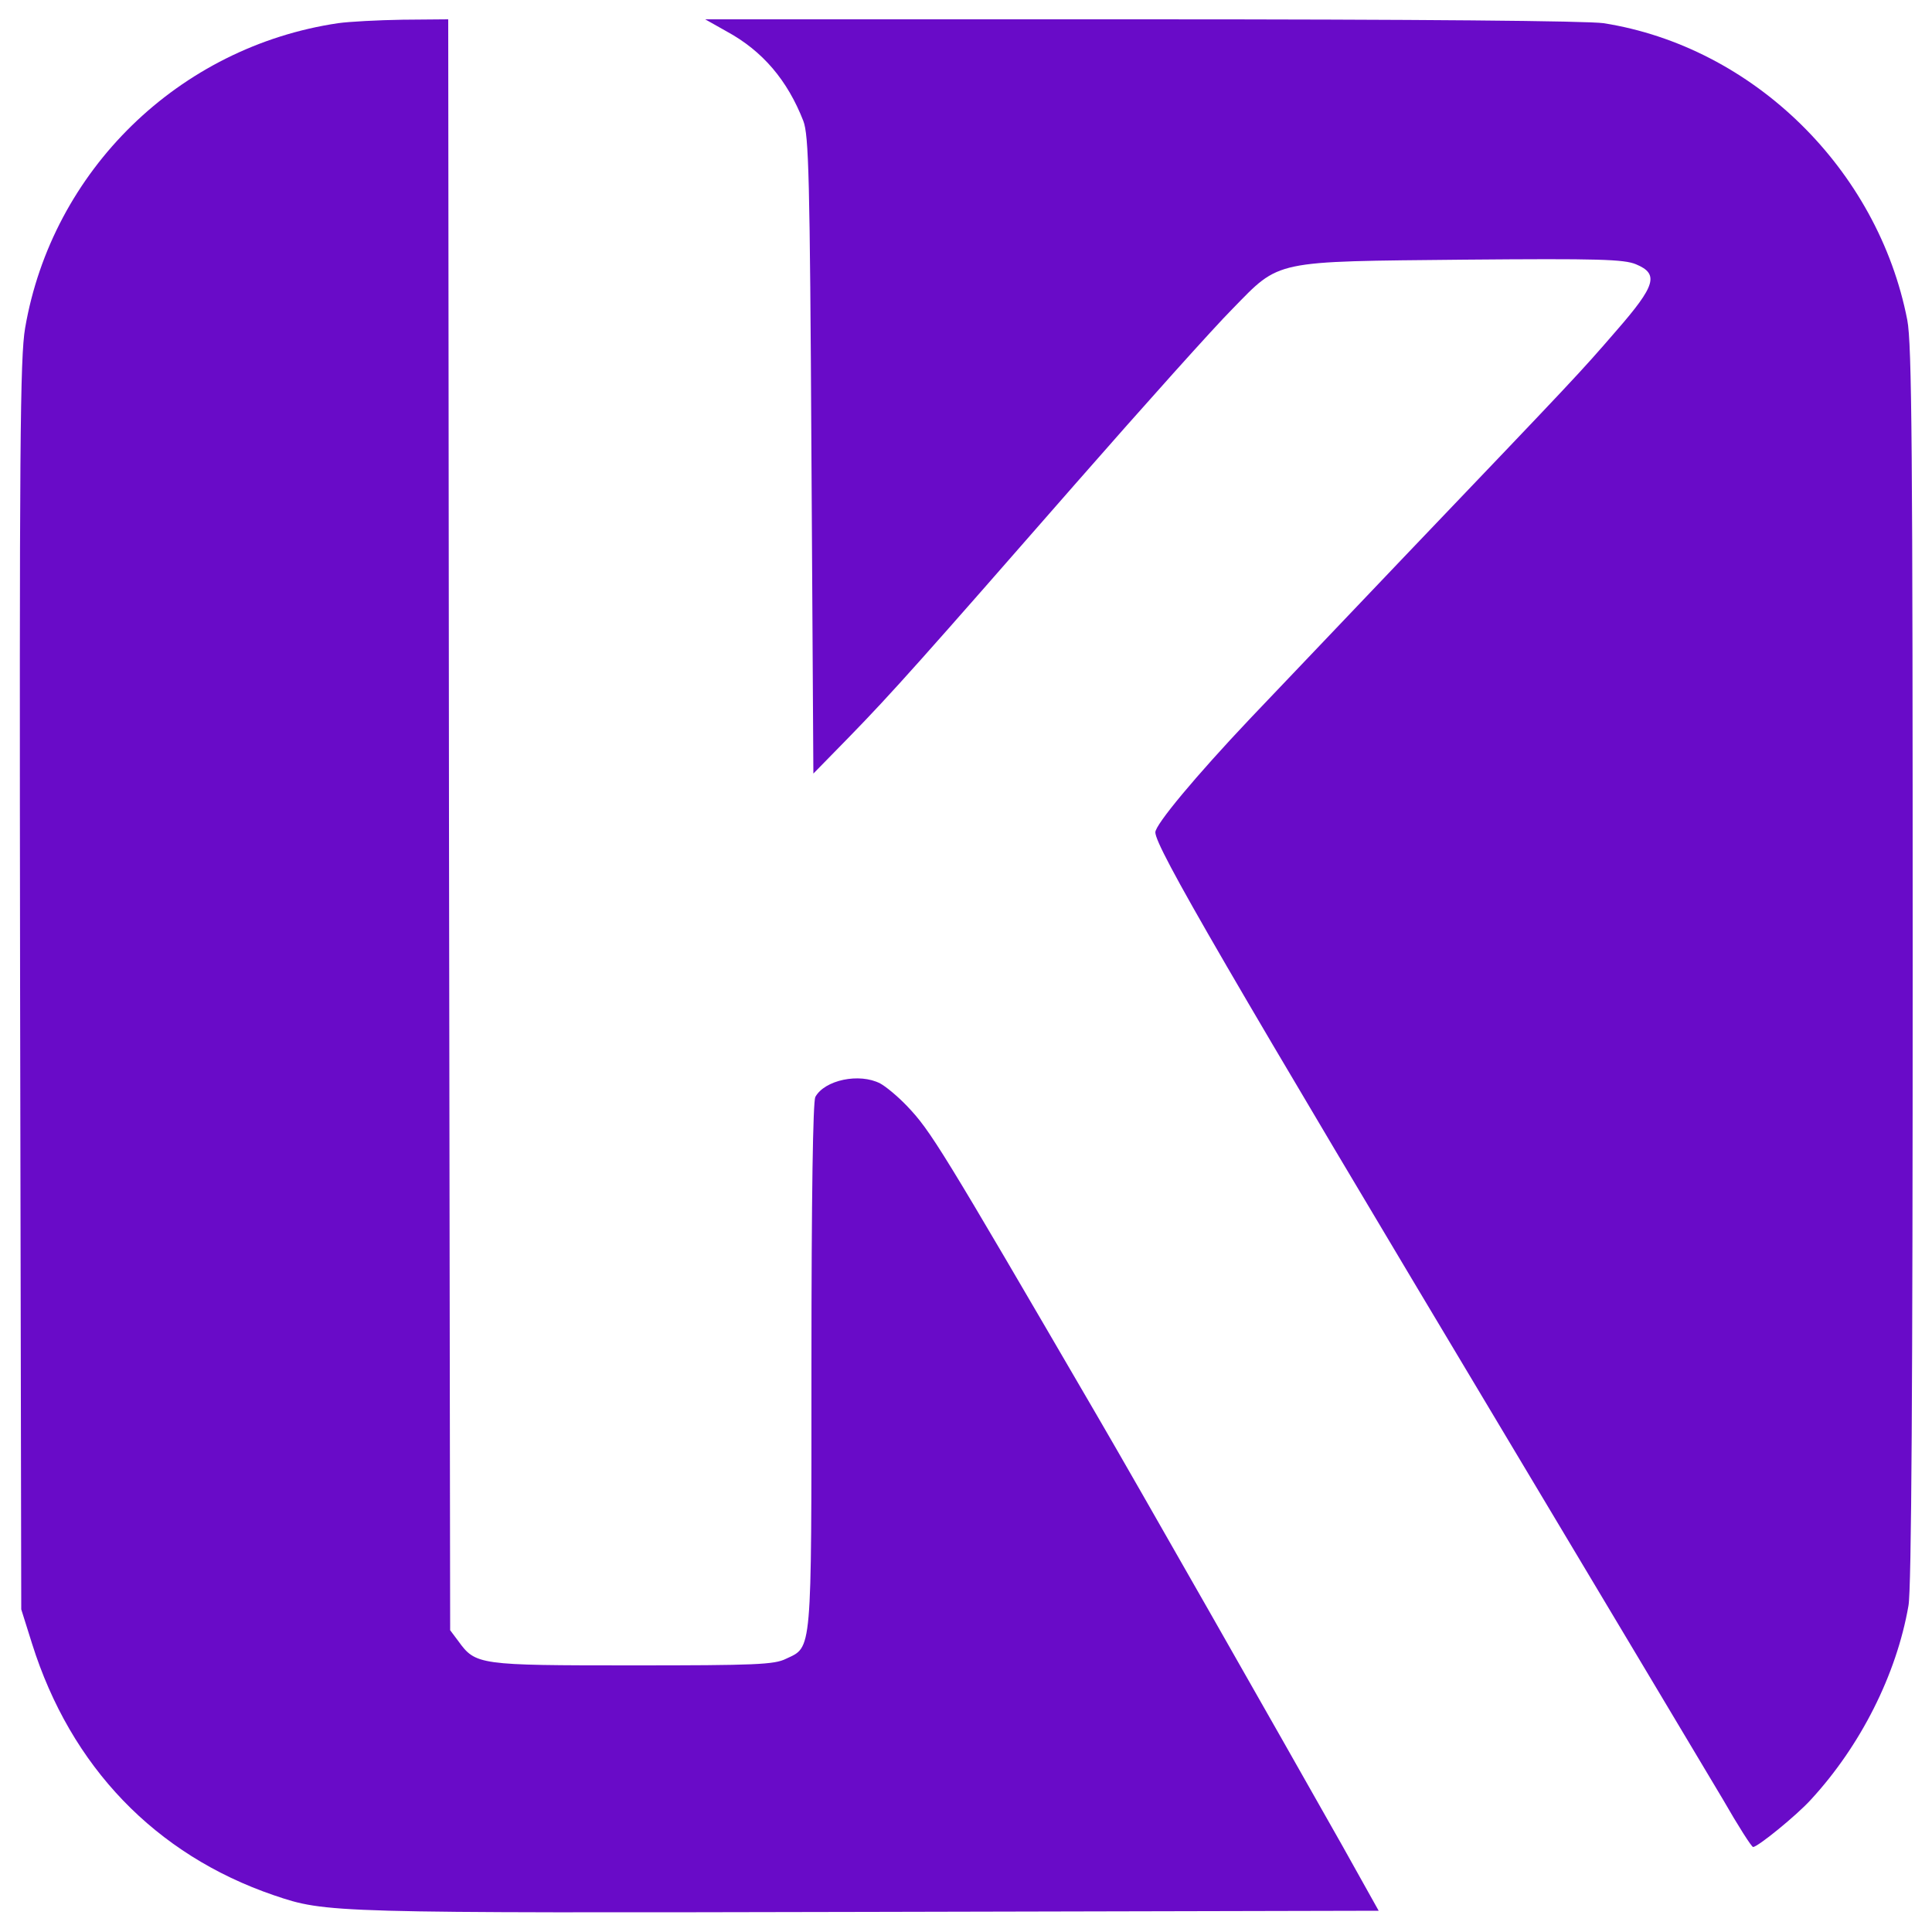
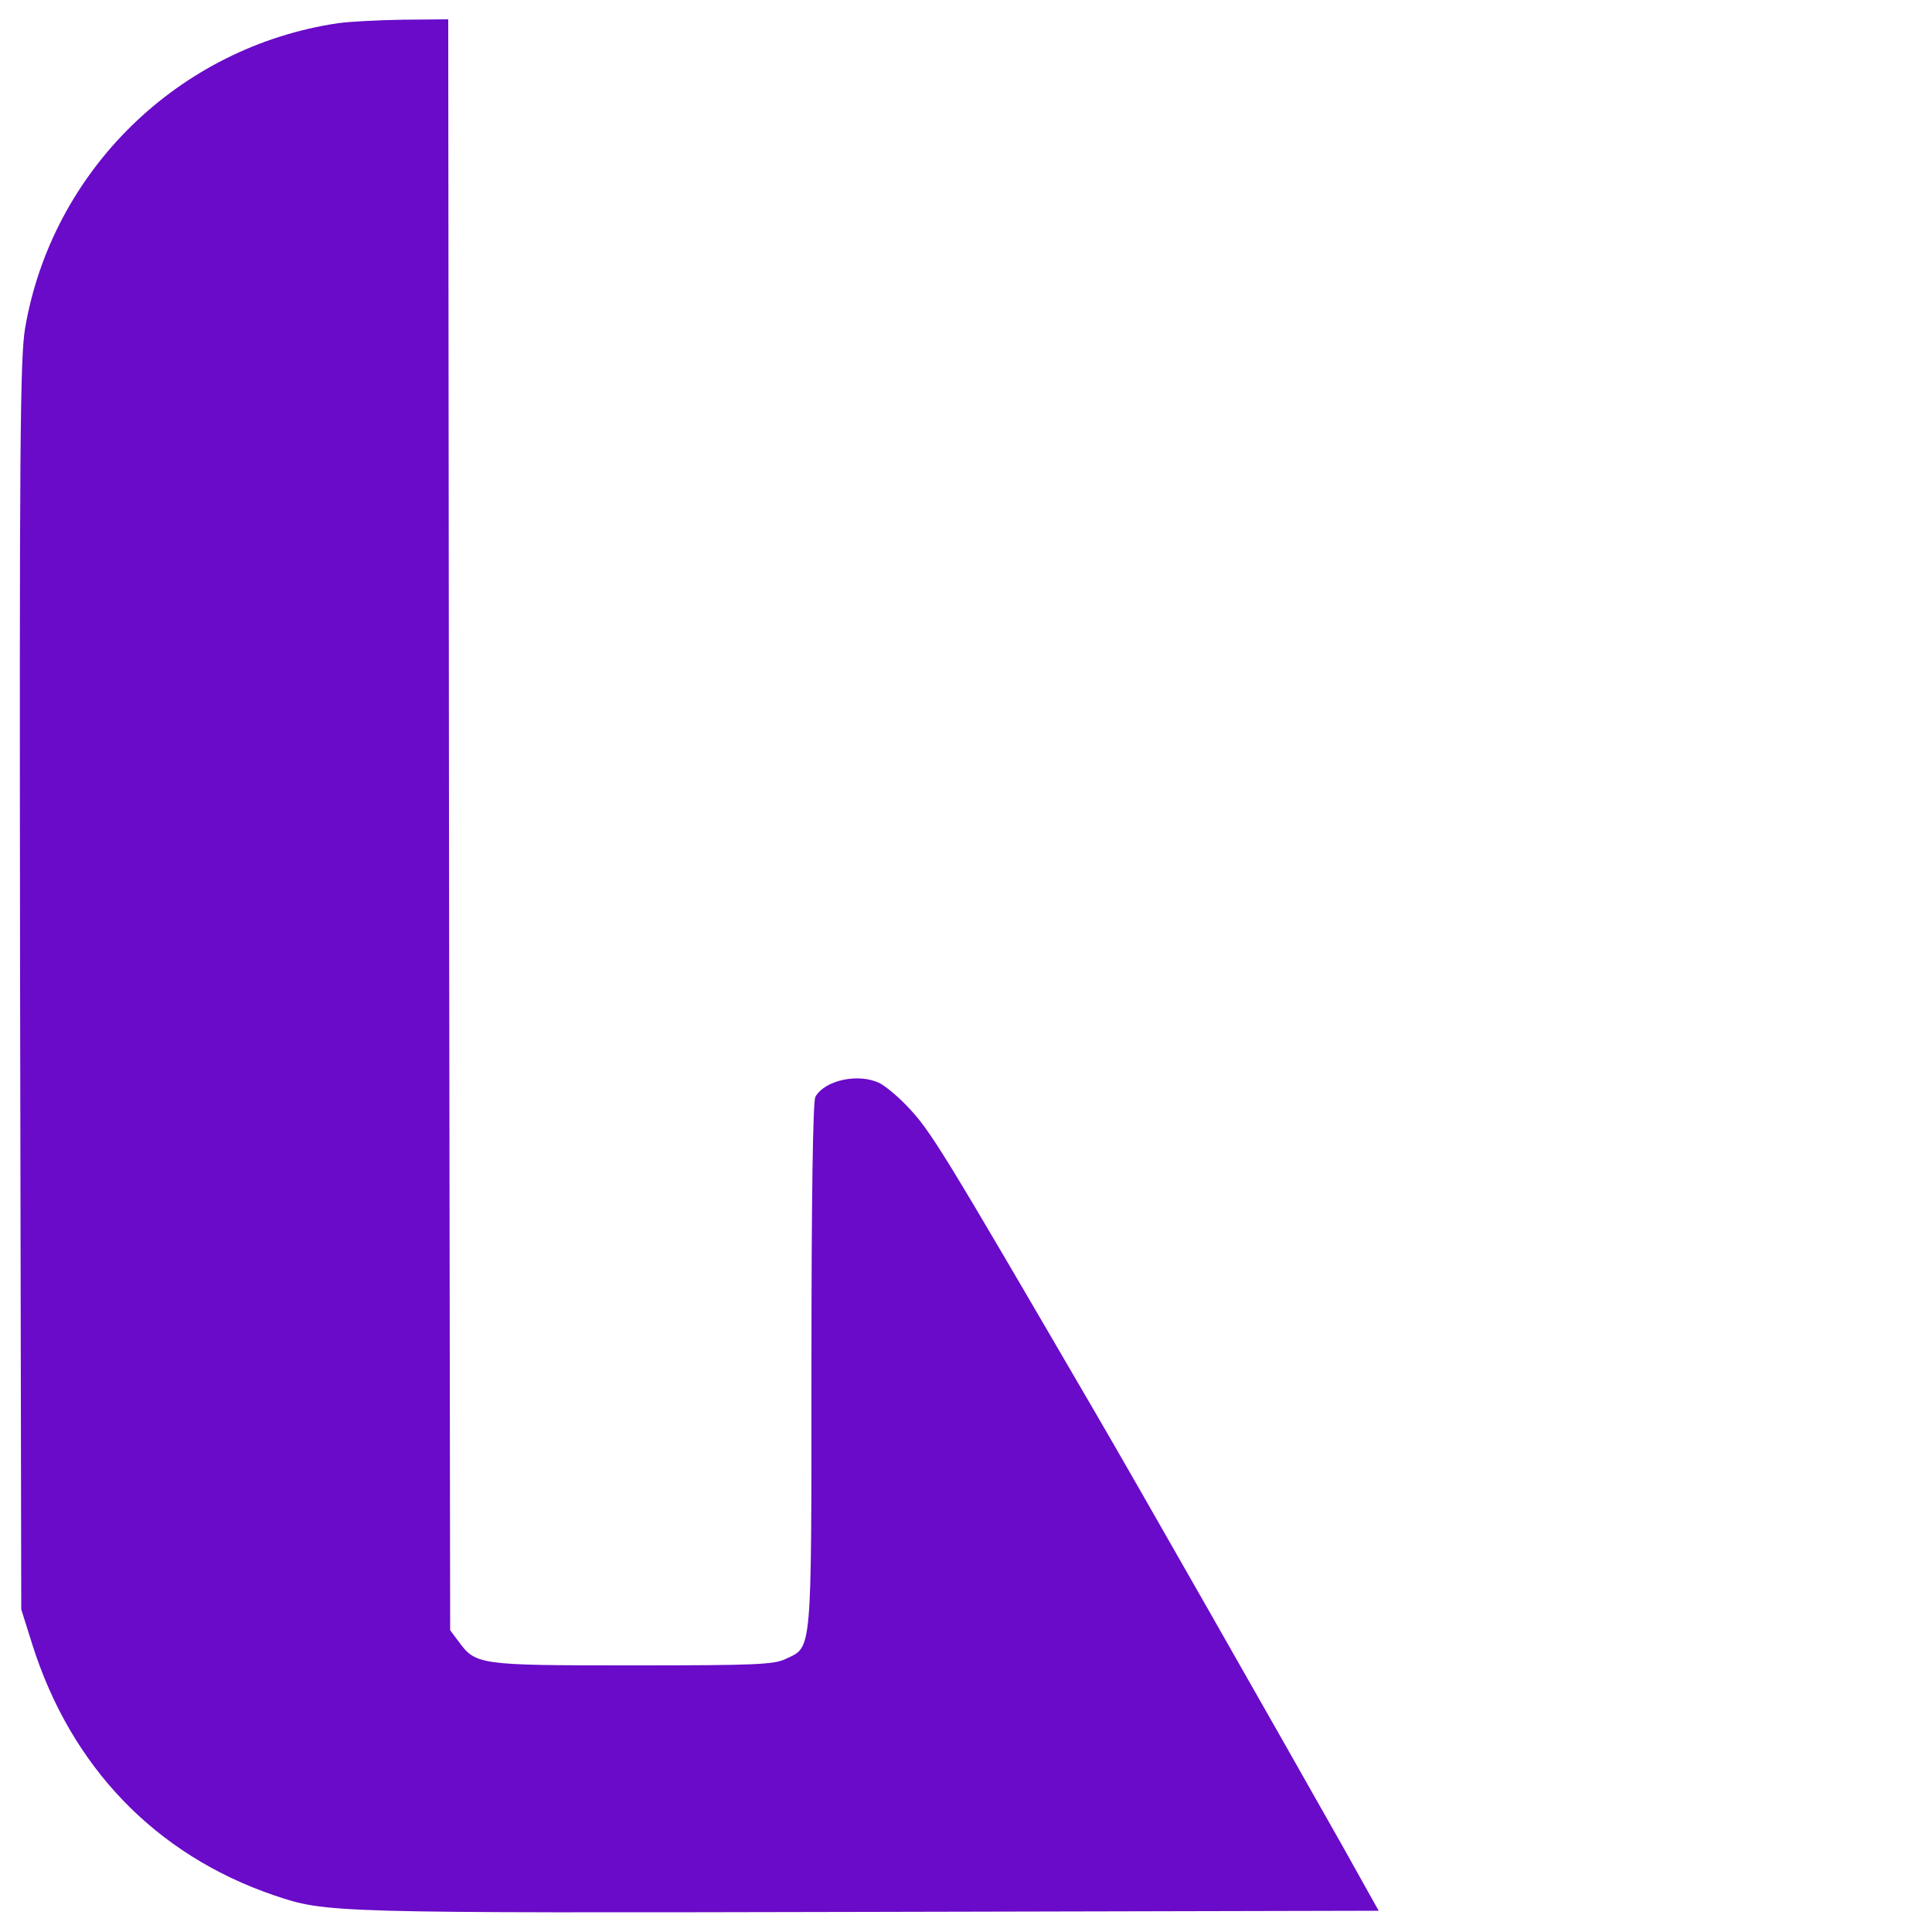
<svg xmlns="http://www.w3.org/2000/svg" version="1.0" width="500pt" height="500pt" viewBox="0 0 500 500" preserveAspectRatio="xMidYMid meet">
  <g transform="translate(0,500) scale(0.1,-0.1)" fill="#690BC8" stroke="none">
    <path d="M875 4940 c-412 -61 -740 -381 -810 -789 -13 -76 -15 -302 -13 -1702 l3 -1614 28 -89 c100 -318 319 -546 626 -651 136 -46 141 -46 1538 -43 l1321 3 -95 170 c-161 285 -540 951 -633 1110 -406 697 -431 738 -493 803 -23 24 -54 50 -69 58 -54 28 -144 9 -168 -35 -6 -13 -10 -251 -10 -696 0 -752 2 -726 -66 -758 -30 -15 -79 -17 -397 -17 -399 0 -406 1 -451 63 l-21 28 -3 2085 -2 2084 -118 -1 c-64 -1 -139 -5 -167 -9z" />
-     <path d="M1880 4919 c94 -51 158 -127 199 -232 14 -37 17 -142 21 -866 l5 -823 91 93 c114 117 191 204 589 659 176 201 358 404 405 451 124 127 102 122 601 127 347 3 412 1 443 -12 60 -25 51 -55 -51 -172 -96 -111 -101 -116 -548 -584 -175 -184 -355 -373 -400 -420 -141 -149 -245 -274 -245 -294 0 -38 185 -356 915 -1576 265 -443 514 -860 554 -927 39 -68 74 -123 78 -123 12 0 113 82 150 123 128 139 221 323 252 501 8 40 11 585 11 1657 0 1336 -2 1609 -14 1671 -76 390 -399 707 -786 768 -42 6 -471 10 -1195 10 l-1130 0 55 -31z" />
  </g>
</svg>